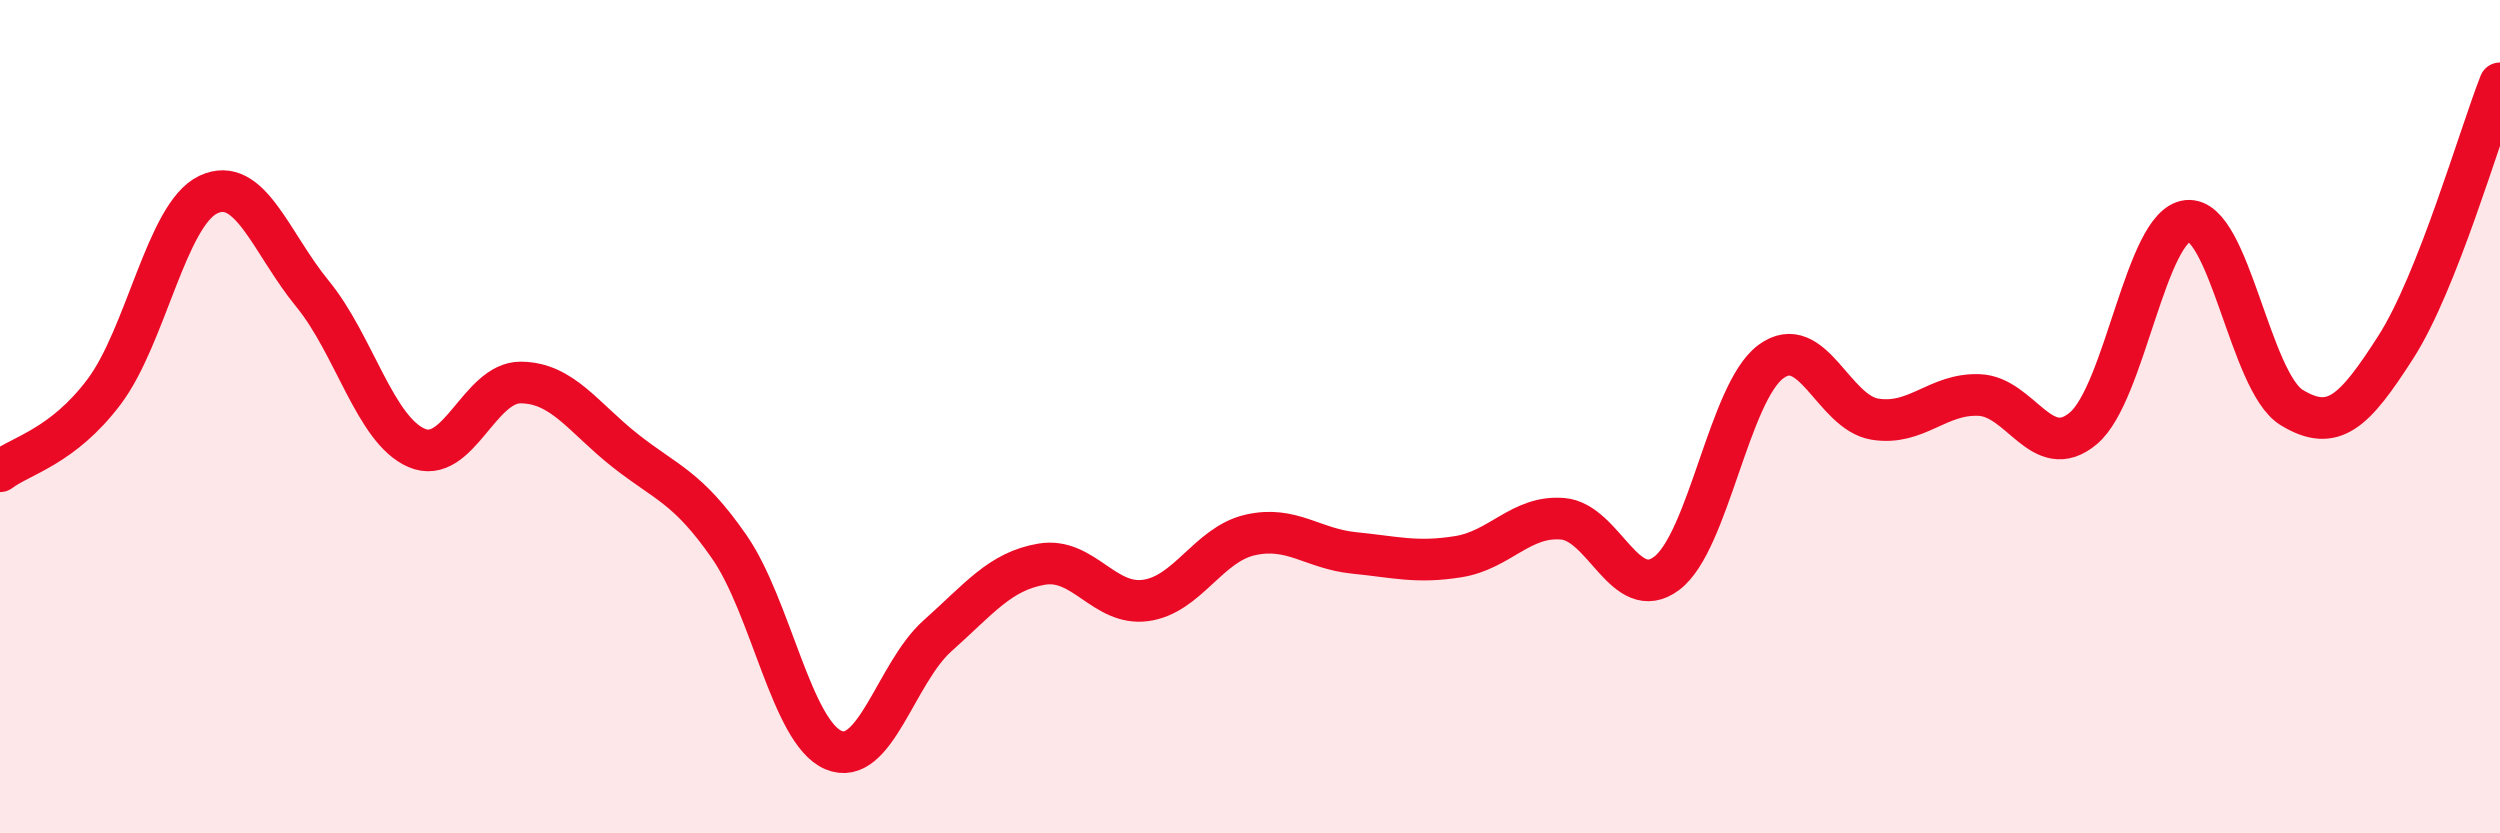
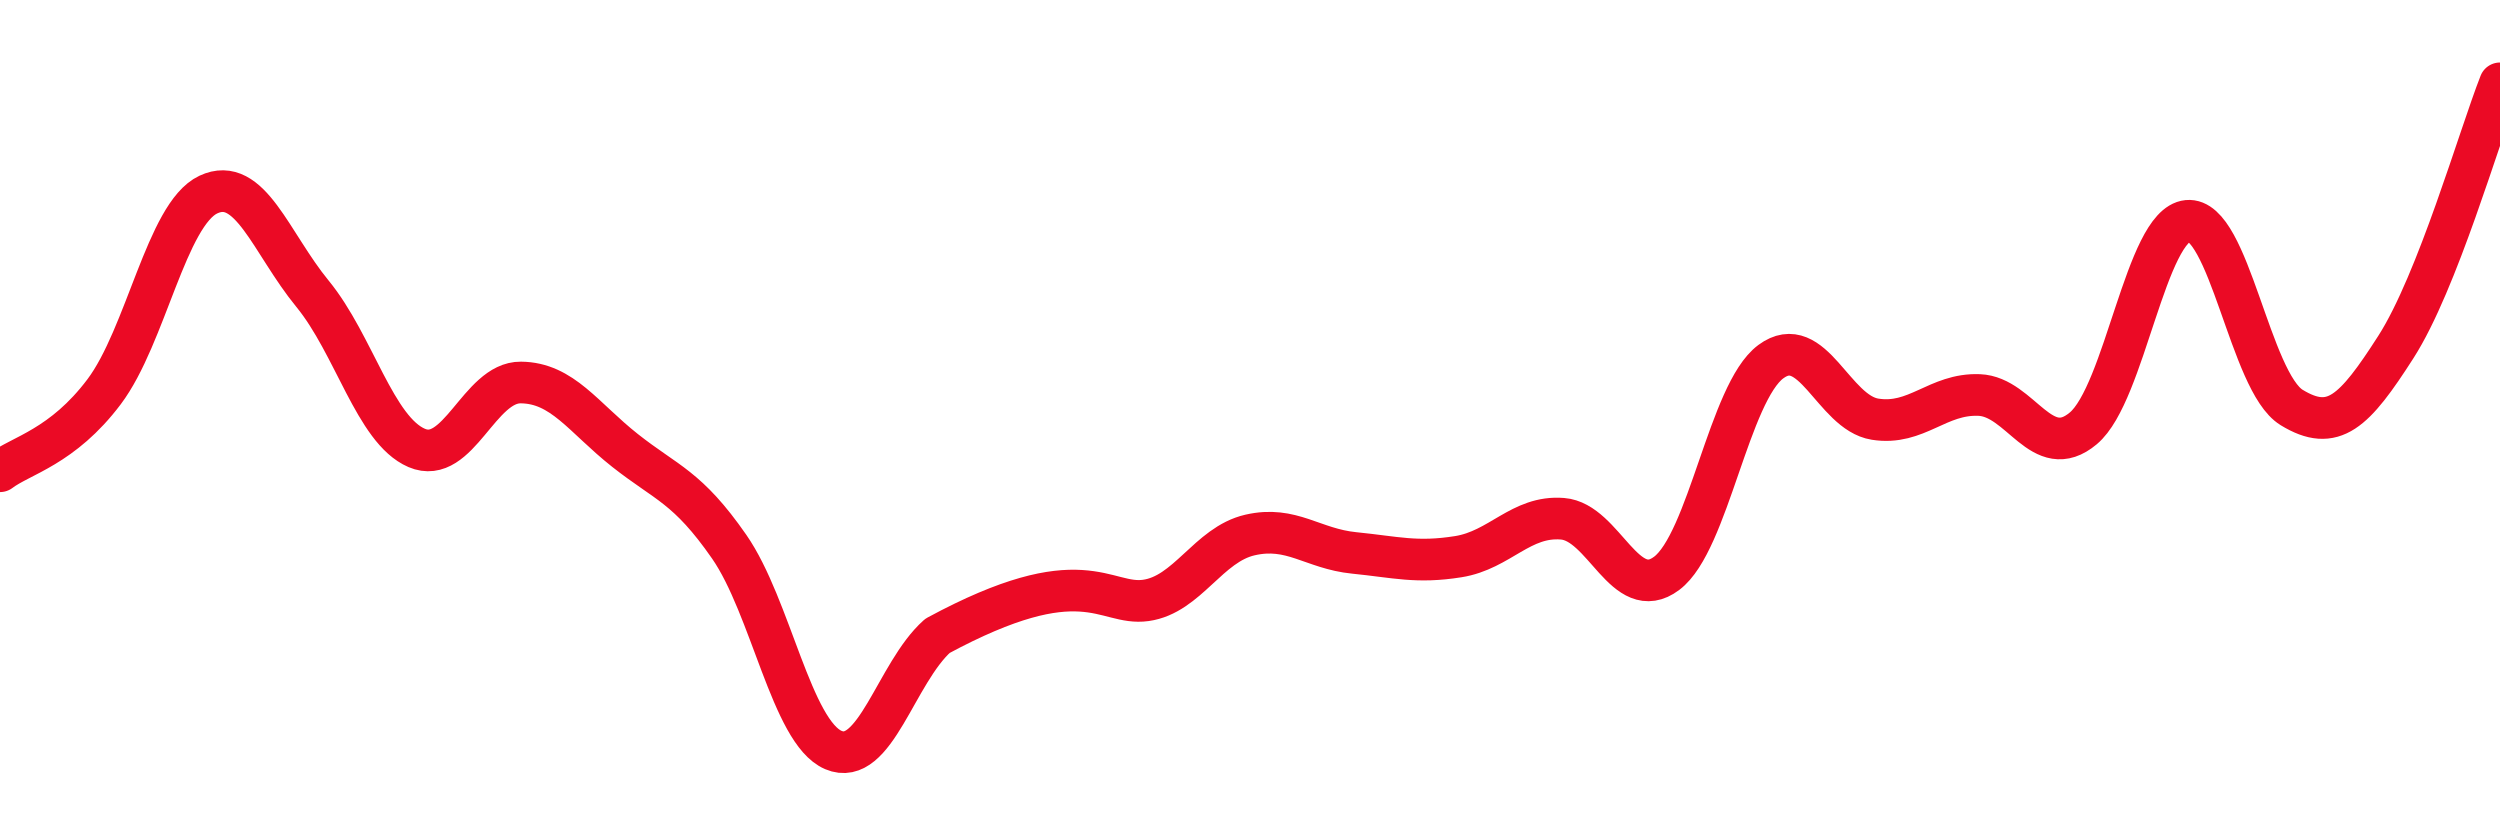
<svg xmlns="http://www.w3.org/2000/svg" width="60" height="20" viewBox="0 0 60 20">
-   <path d="M 0,11.31 C 0.5,10.93 1.5,10.73 2.5,9.4 C 3.5,8.07 4,5.14 5,4.67 C 6,4.2 6.5,5.83 7.5,7.05 C 8.5,8.27 9,10.32 10,10.75 C 11,11.18 11.5,9.17 12.5,9.18 C 13.5,9.19 14,10.02 15,10.81 C 16,11.6 16.5,11.68 17.5,13.12 C 18.5,14.56 19,17.57 20,18 C 21,18.43 21.5,16.15 22.5,15.26 C 23.5,14.37 24,13.71 25,13.54 C 26,13.37 26.5,14.55 27.5,14.41 C 28.5,14.27 29,13.07 30,12.84 C 31,12.61 31.5,13.17 32.5,13.27 C 33.5,13.37 34,13.52 35,13.36 C 36,13.2 36.5,12.37 37.5,12.45 C 38.5,12.53 39,14.51 40,13.76 C 41,13.01 41.5,9.42 42.5,8.68 C 43.5,7.94 44,9.9 45,10.06 C 46,10.22 46.5,9.44 47.5,9.48 C 48.5,9.52 49,11.12 50,10.28 C 51,9.44 51.5,5.4 52.5,5.3 C 53.5,5.2 54,9.17 55,9.78 C 56,10.39 56.5,9.89 57.5,8.33 C 58.5,6.77 59.5,3.27 60,2L60 20L0 20Z" fill="#EB0A25" opacity="0.1" stroke-linecap="round" stroke-linejoin="round" />
-   <path d="M 0,11.31 C 0.5,10.93 1.5,10.73 2.5,9.4 C 3.5,8.07 4,5.14 5,4.67 C 6,4.2 6.5,5.83 7.5,7.05 C 8.5,8.27 9,10.32 10,10.75 C 11,11.18 11.5,9.17 12.5,9.18 C 13.5,9.19 14,10.02 15,10.81 C 16,11.6 16.5,11.68 17.5,13.12 C 18.5,14.56 19,17.57 20,18 C 21,18.43 21.5,16.15 22.5,15.26 C 23.5,14.37 24,13.71 25,13.54 C 26,13.37 26.5,14.55 27.5,14.41 C 28.5,14.27 29,13.07 30,12.84 C 31,12.61 31.5,13.17 32.5,13.27 C 33.5,13.37 34,13.52 35,13.36 C 36,13.2 36.5,12.37 37.5,12.45 C 38.5,12.53 39,14.51 40,13.76 C 41,13.01 41.5,9.42 42.5,8.68 C 43.5,7.94 44,9.9 45,10.06 C 46,10.22 46.5,9.44 47.5,9.48 C 48.5,9.52 49,11.12 50,10.28 C 51,9.44 51.5,5.4 52.5,5.3 C 53.5,5.2 54,9.17 55,9.78 C 56,10.39 56.5,9.89 57.5,8.33 C 58.5,6.77 59.5,3.27 60,2" stroke="#EB0A25" stroke-width="1" fill="none" stroke-linecap="round" stroke-linejoin="round" />
+   <path d="M 0,11.31 C 0.5,10.93 1.5,10.73 2.5,9.4 C 3.5,8.07 4,5.14 5,4.67 C 6,4.2 6.5,5.83 7.5,7.05 C 8.5,8.27 9,10.32 10,10.75 C 11,11.18 11.5,9.17 12.5,9.18 C 13.5,9.19 14,10.02 15,10.81 C 16,11.6 16.5,11.68 17.5,13.12 C 18.5,14.56 19,17.57 20,18 C 21,18.43 21.5,16.15 22.5,15.26 C 26,13.37 26.5,14.55 27.5,14.41 C 28.5,14.27 29,13.07 30,12.84 C 31,12.61 31.5,13.17 32.5,13.27 C 33.5,13.37 34,13.52 35,13.36 C 36,13.2 36.5,12.37 37.5,12.45 C 38.5,12.53 39,14.51 40,13.76 C 41,13.01 41.5,9.42 42.5,8.68 C 43.5,7.94 44,9.9 45,10.06 C 46,10.22 46.5,9.44 47.5,9.48 C 48.5,9.52 49,11.12 50,10.28 C 51,9.44 51.5,5.4 52.5,5.3 C 53.5,5.2 54,9.17 55,9.78 C 56,10.39 56.5,9.89 57.5,8.33 C 58.5,6.77 59.5,3.27 60,2" stroke="#EB0A25" stroke-width="1" fill="none" stroke-linecap="round" stroke-linejoin="round" />
</svg>